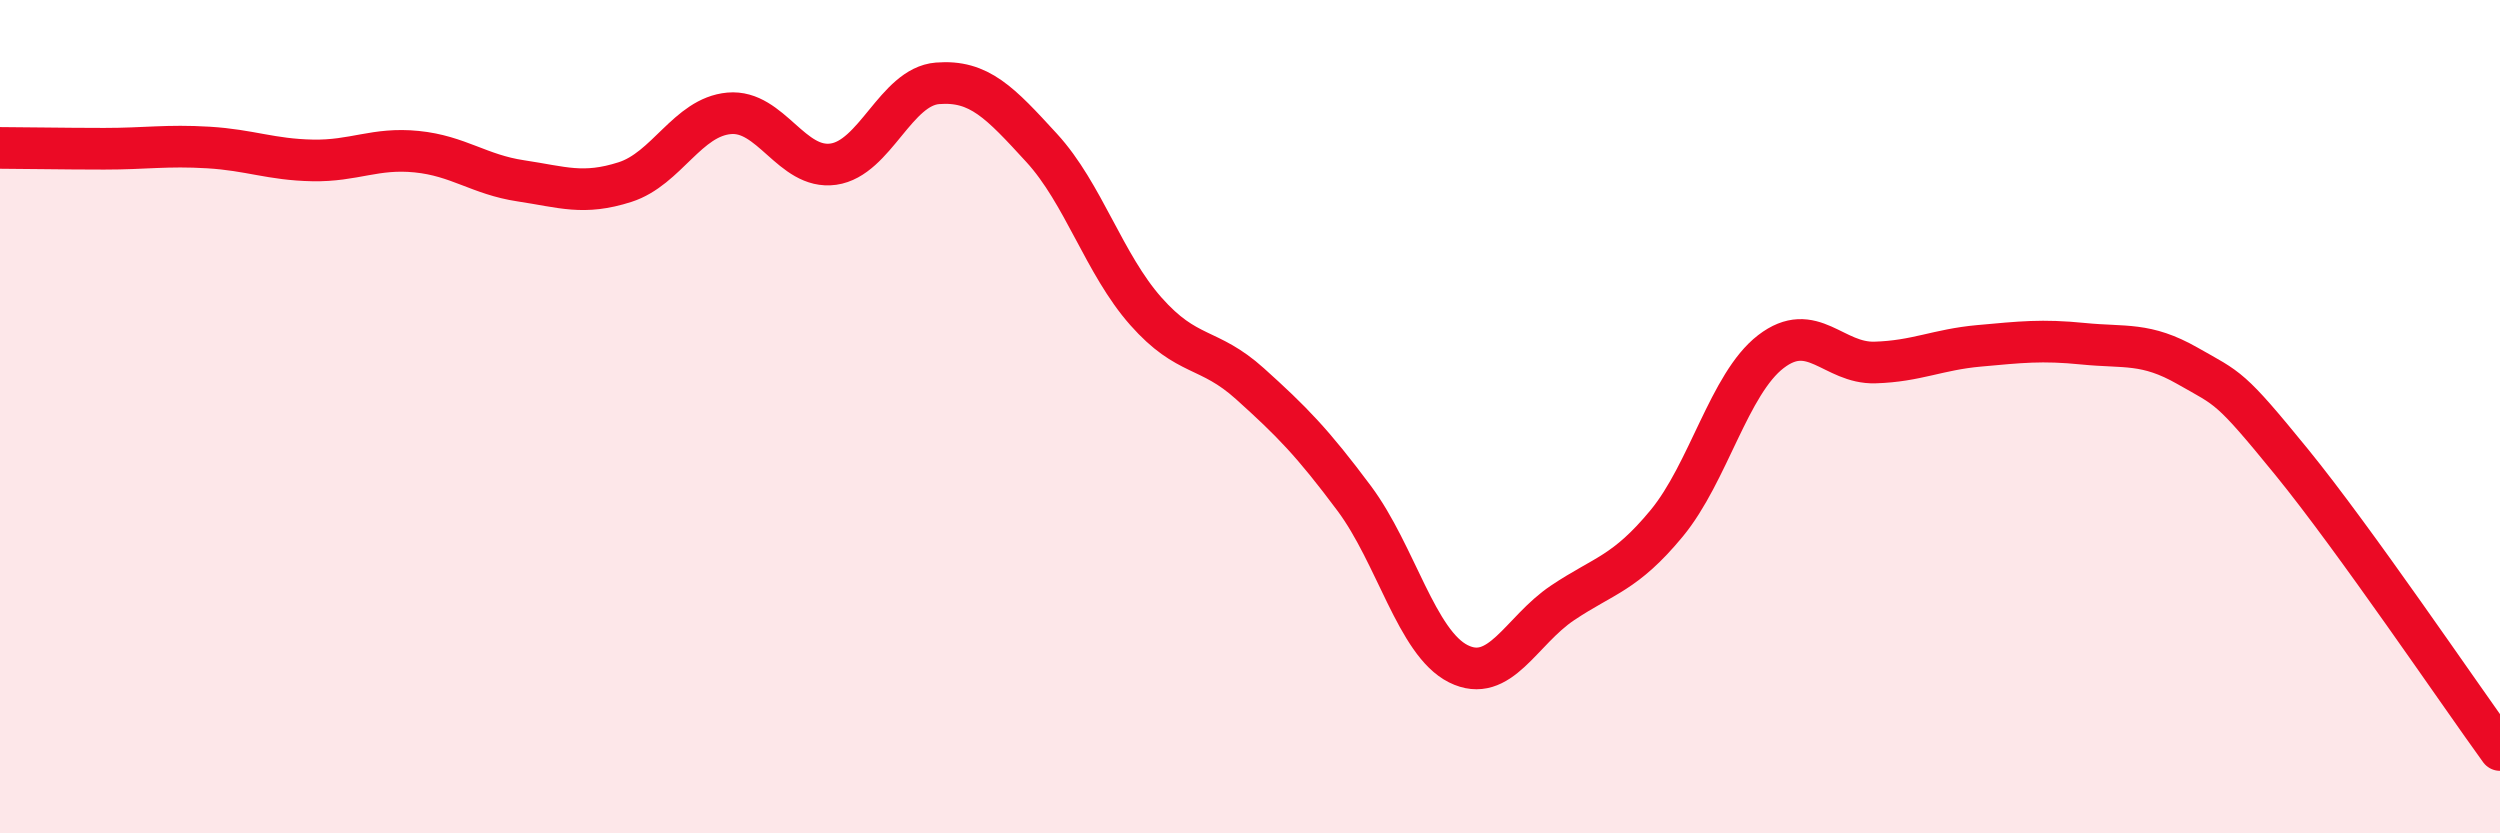
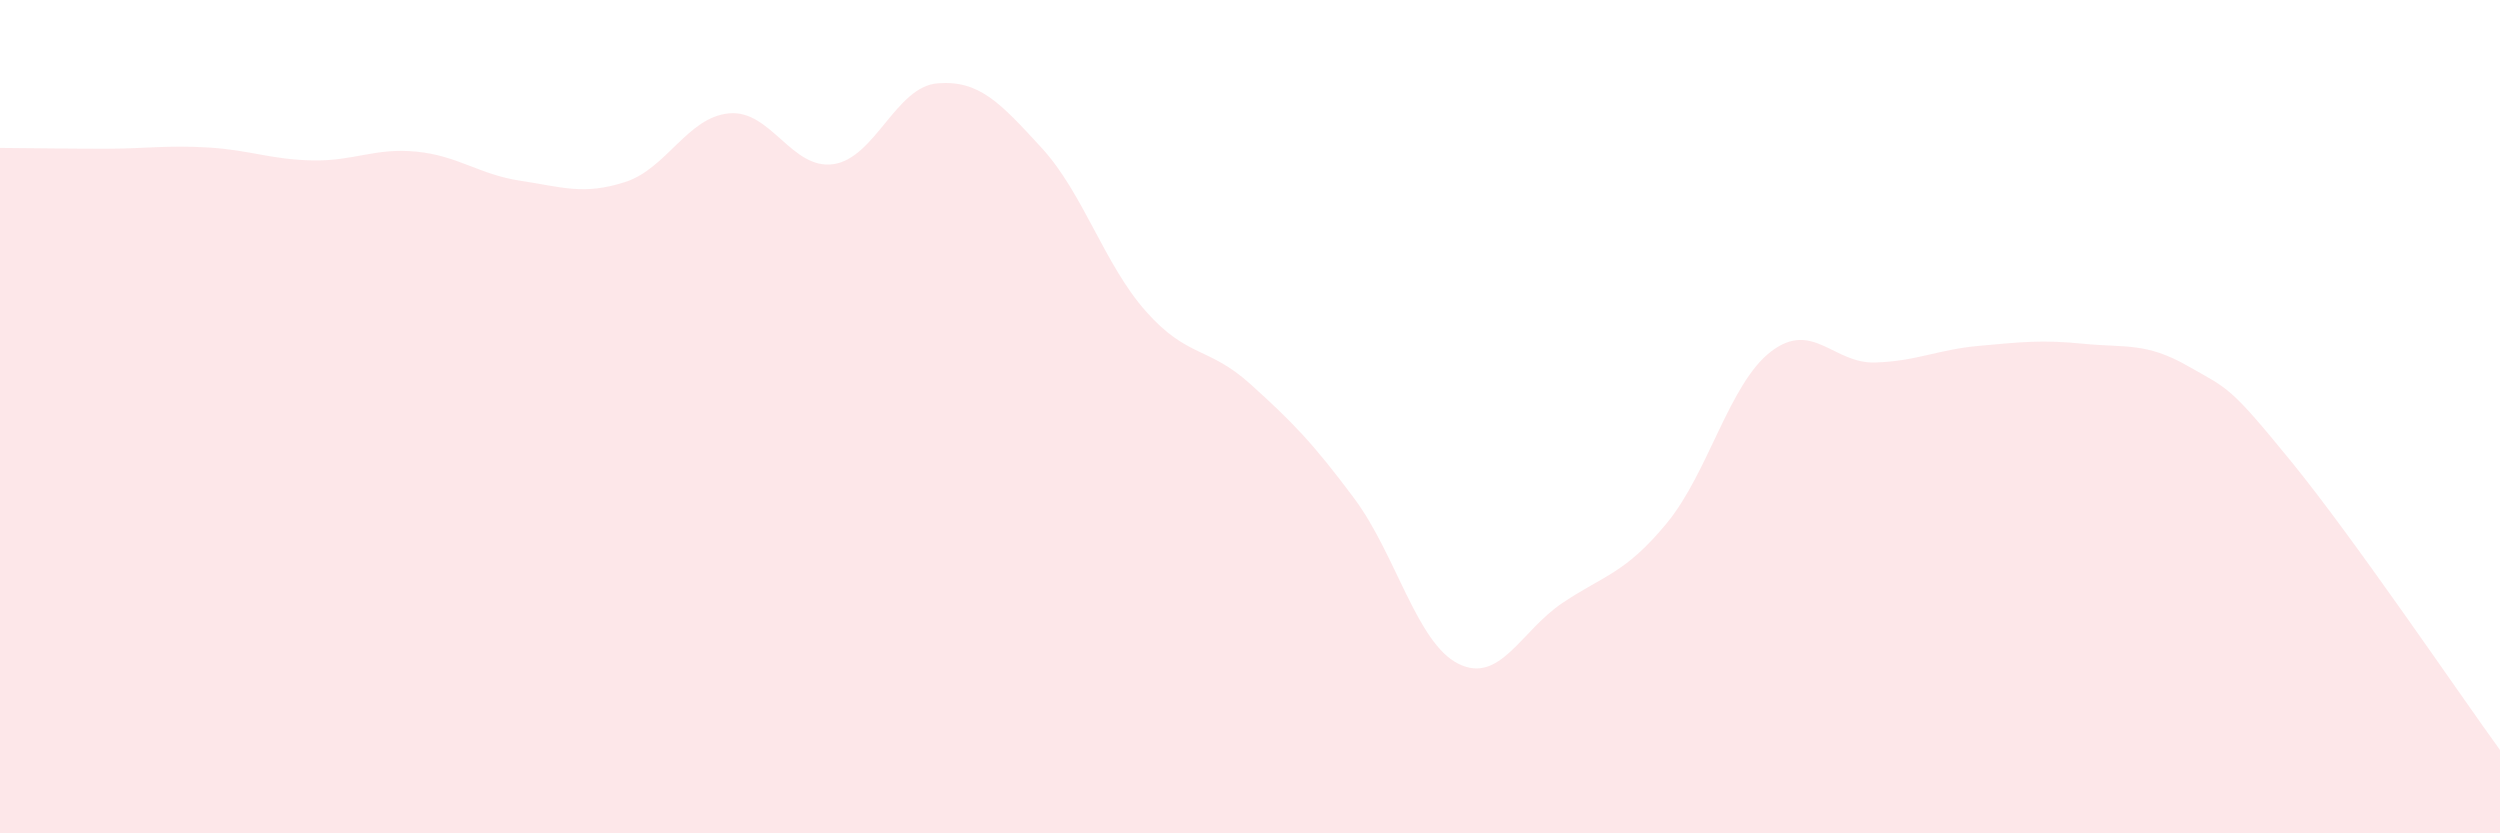
<svg xmlns="http://www.w3.org/2000/svg" width="60" height="20" viewBox="0 0 60 20">
  <path d="M 0,3.55 C 0.5,3.55 1.5,3.57 2.5,3.57 C 3.5,3.57 4,3.48 5,3.54 C 6,3.6 6.5,3.83 7.5,3.85 C 8.5,3.87 9,3.54 10,3.64 C 11,3.74 11.5,4.19 12.5,4.34 C 13.5,4.49 14,4.69 15,4.37 C 16,4.05 16.5,2.81 17.5,2.72 C 18.5,2.63 19,4.08 20,3.94 C 21,3.8 21.5,2.08 22.5,2 C 23.5,1.92 24,2.46 25,3.55 C 26,4.64 26.5,6.34 27.5,7.47 C 28.5,8.6 29,8.31 30,9.21 C 31,10.11 31.5,10.62 32.5,11.96 C 33.5,13.3 34,15.43 35,15.93 C 36,16.43 36.5,15.14 37.5,14.47 C 38.5,13.8 39,13.77 40,12.56 C 41,11.35 41.5,9.21 42.5,8.44 C 43.5,7.67 44,8.73 45,8.7 C 46,8.67 46.5,8.39 47.5,8.3 C 48.5,8.21 49,8.15 50,8.25 C 51,8.35 51.5,8.21 52.5,8.78 C 53.5,9.35 53.5,9.25 55,11.09 C 56.5,12.93 59,16.62 60,18L60 20L0 20Z" fill="#EB0A25" opacity="0.1" stroke-linecap="round" stroke-linejoin="round" />
-   <path d="M 0,3.55 C 0.5,3.55 1.5,3.57 2.5,3.57 C 3.5,3.57 4,3.48 5,3.54 C 6,3.6 6.5,3.83 7.5,3.85 C 8.5,3.87 9,3.54 10,3.64 C 11,3.74 11.5,4.19 12.5,4.34 C 13.5,4.49 14,4.69 15,4.37 C 16,4.05 16.5,2.81 17.5,2.72 C 18.5,2.63 19,4.08 20,3.94 C 21,3.8 21.5,2.08 22.5,2 C 23.5,1.92 24,2.46 25,3.55 C 26,4.64 26.5,6.34 27.5,7.47 C 28.5,8.6 29,8.31 30,9.21 C 31,10.11 31.5,10.62 32.5,11.96 C 33.5,13.3 34,15.43 35,15.93 C 36,16.43 36.5,15.14 37.5,14.47 C 38.5,13.8 39,13.77 40,12.56 C 41,11.35 41.5,9.21 42.5,8.44 C 43.5,7.67 44,8.73 45,8.7 C 46,8.67 46.5,8.39 47.5,8.3 C 48.5,8.21 49,8.15 50,8.25 C 51,8.35 51.5,8.21 52.5,8.78 C 53.5,9.35 53.5,9.25 55,11.09 C 56.5,12.93 59,16.62 60,18" stroke="#EB0A25" stroke-width="1" fill="none" stroke-linecap="round" stroke-linejoin="round" />
</svg>